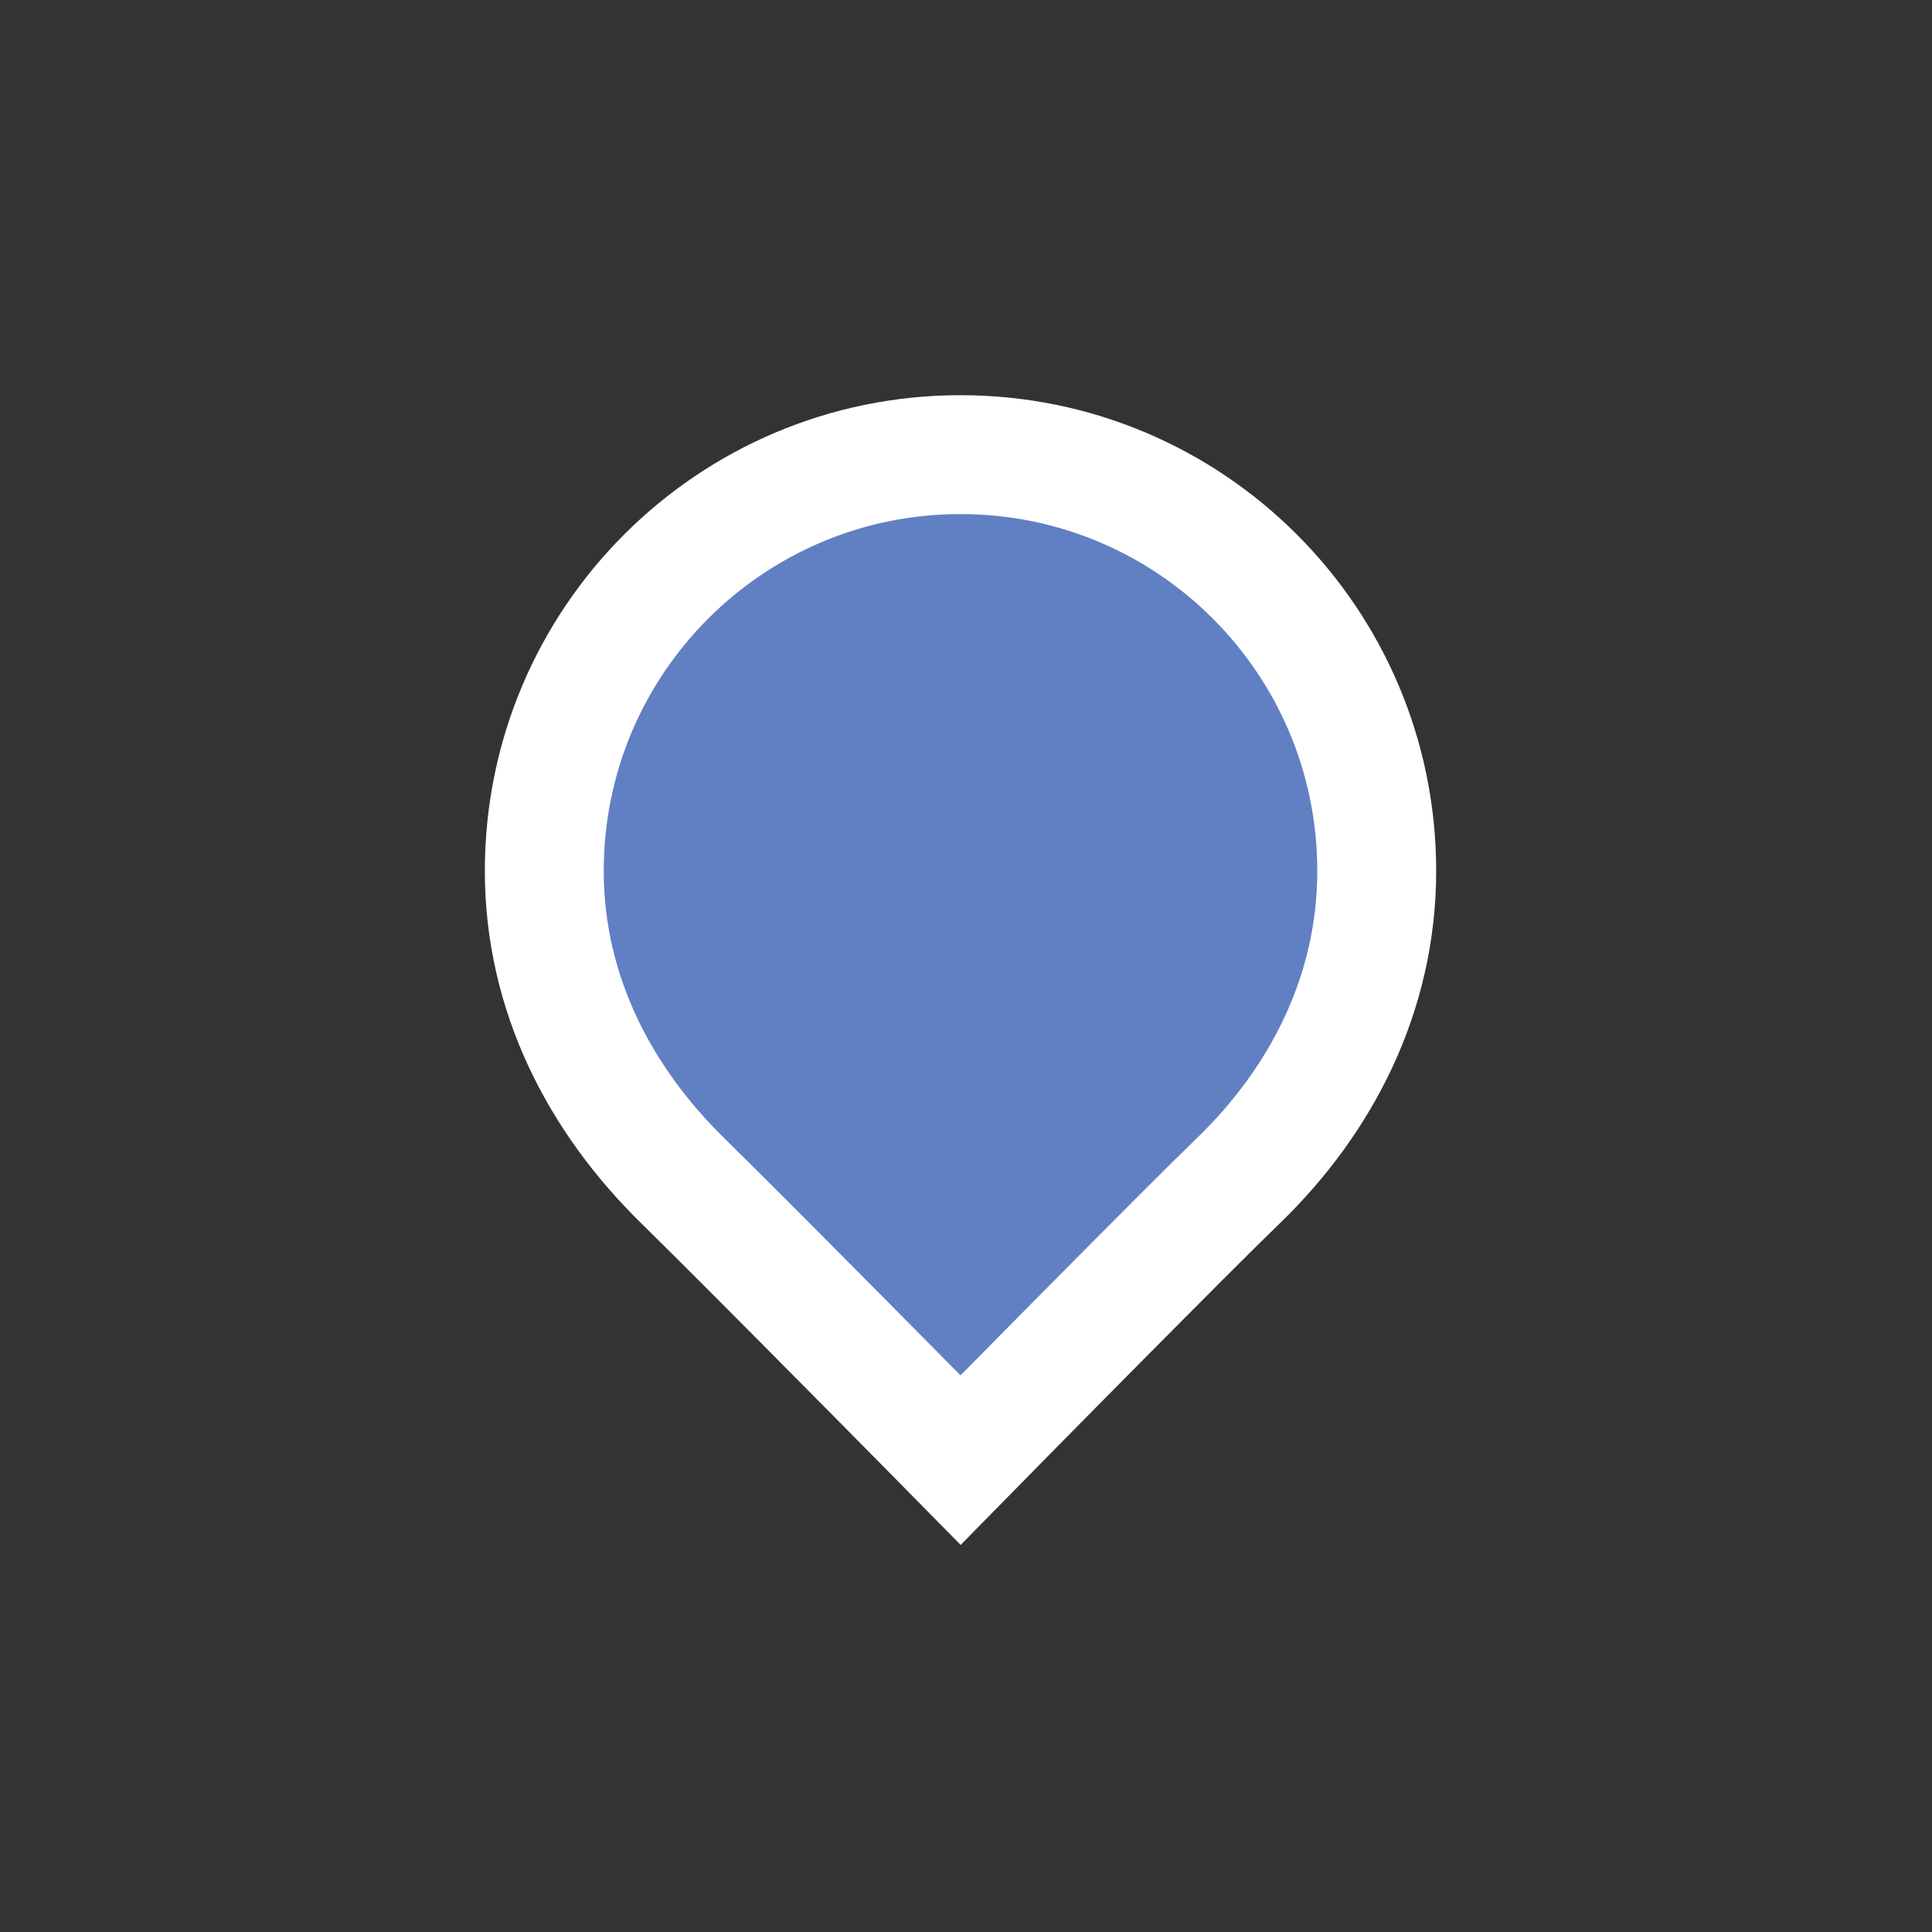
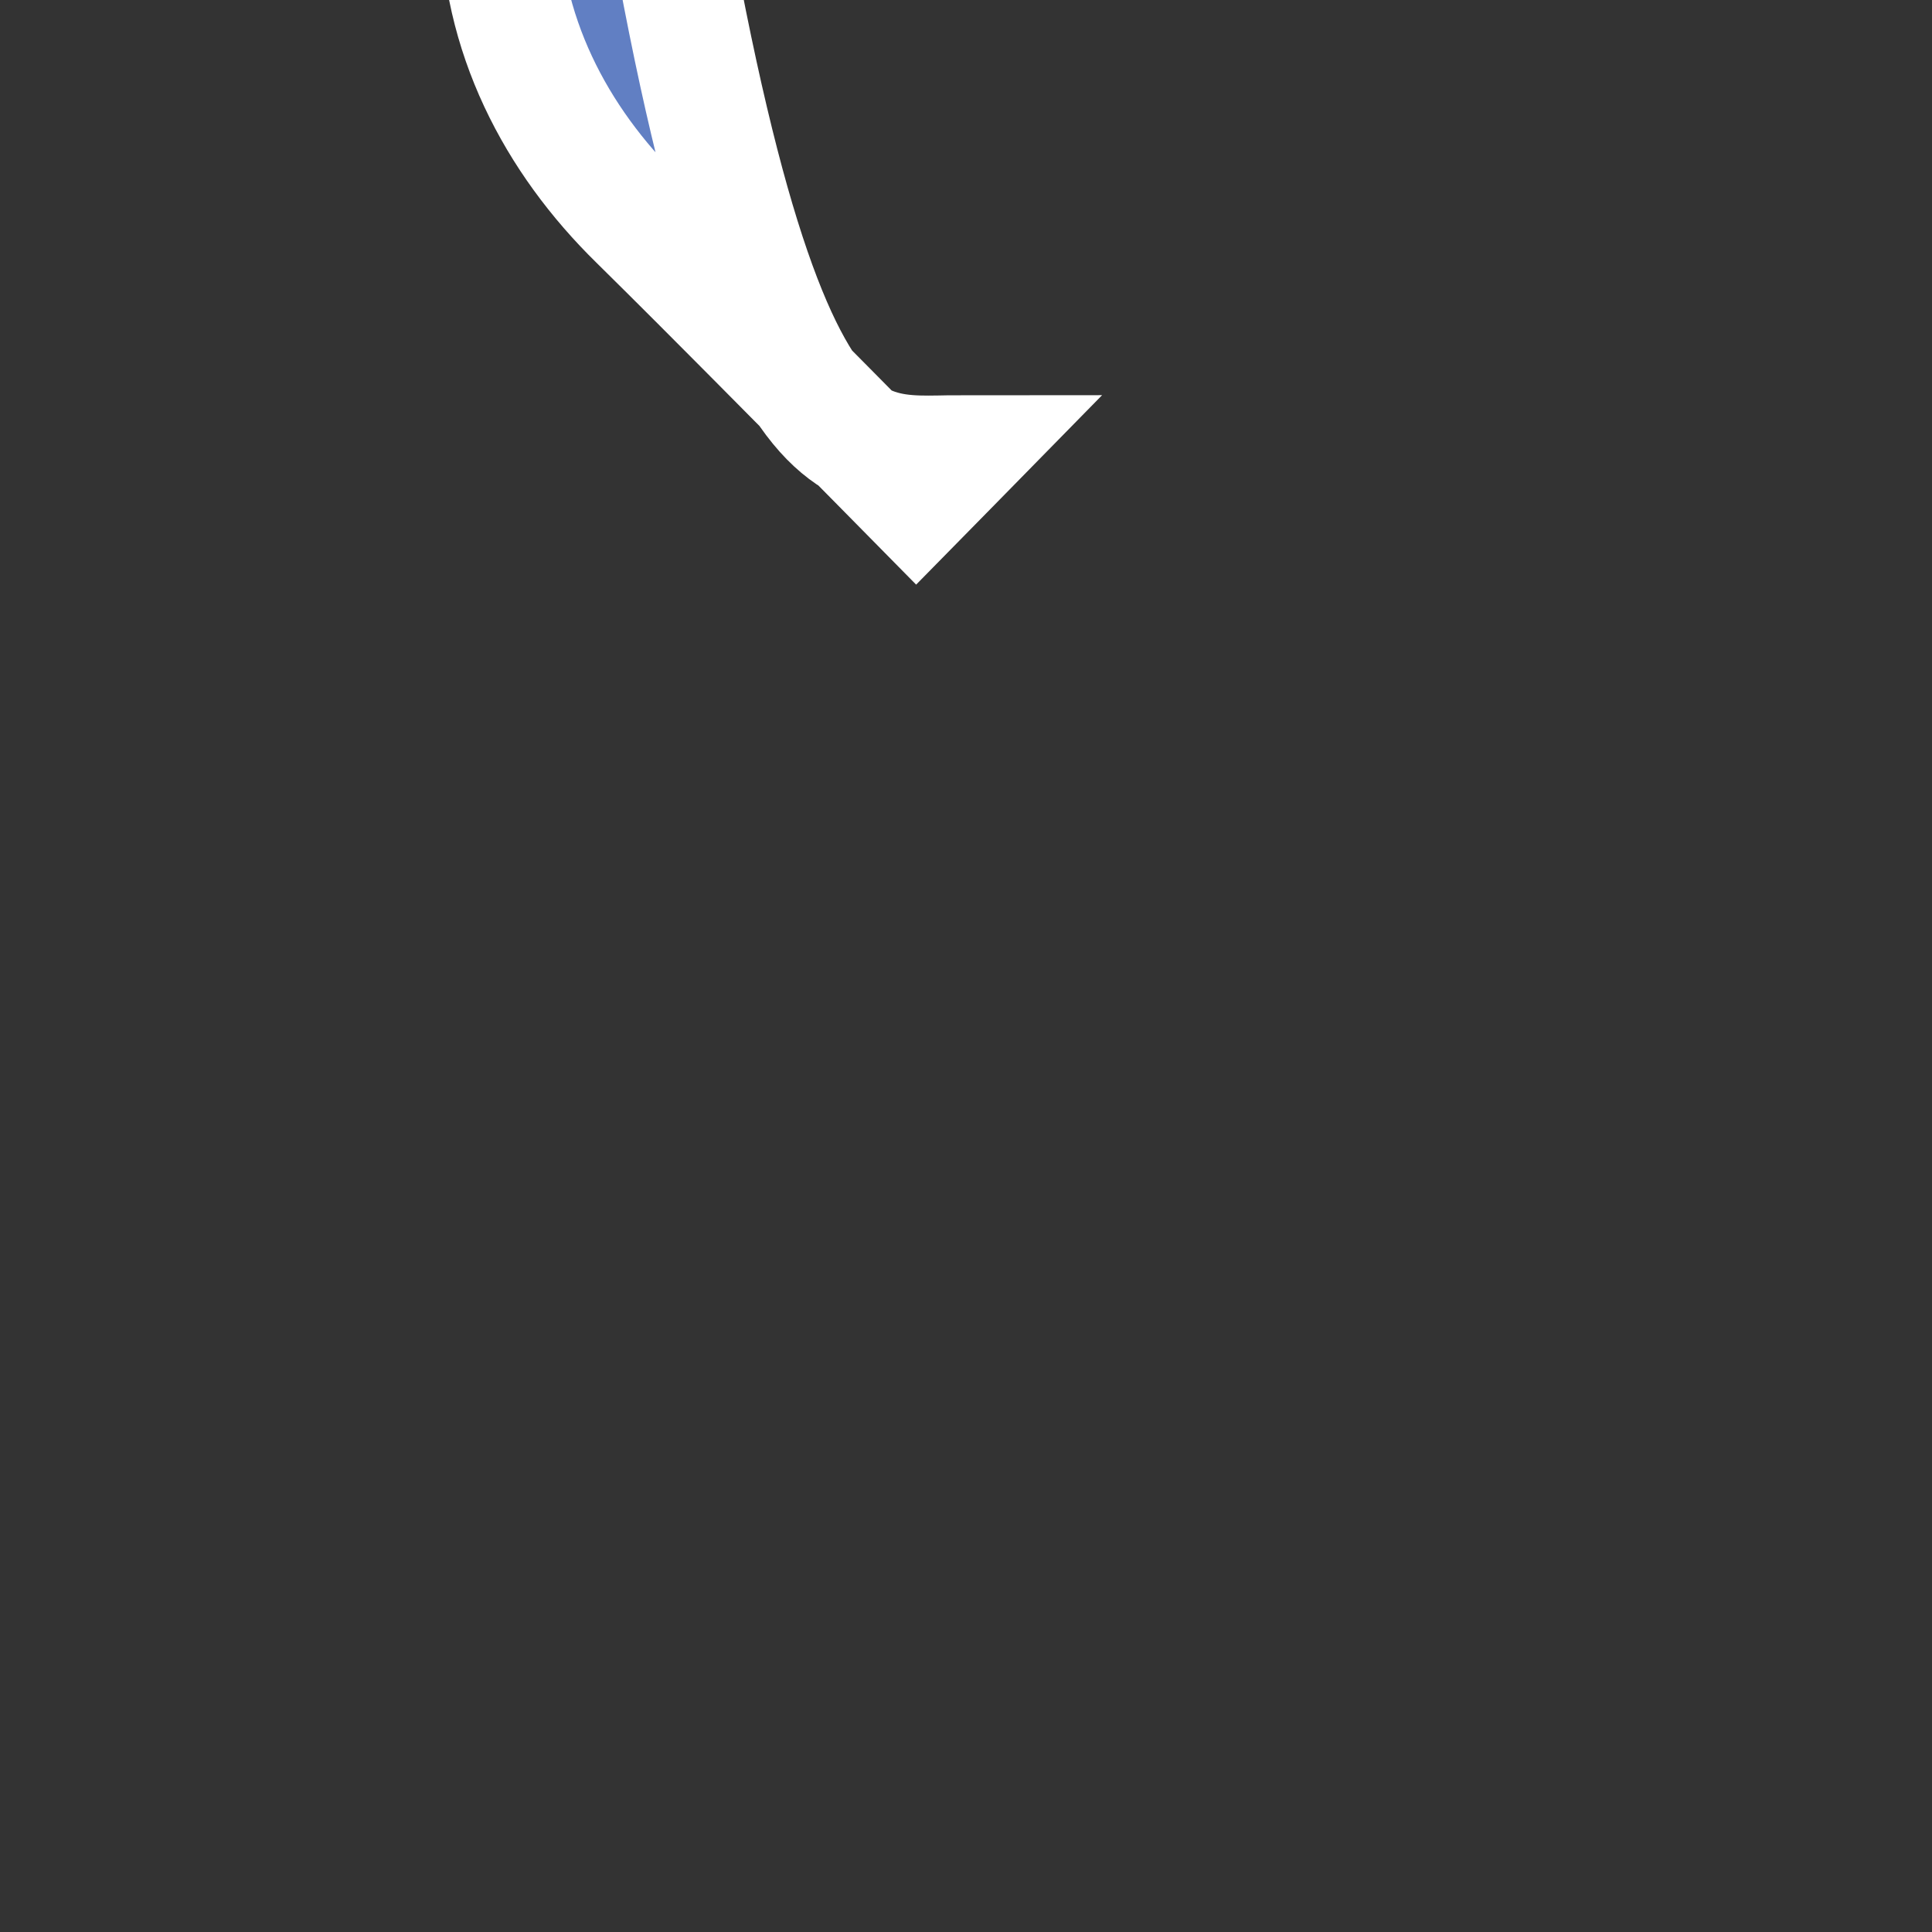
<svg xmlns="http://www.w3.org/2000/svg" width="44" height="44" viewBox="0 0 44 44">
  <rect x="0" y="0" width="44" height="44" fill="#333333" stroke="none" />
  <g fill="none" fill-rule="evenodd">
    <g>
      <g>
        <g transform="translate(-20, -579) translate(0, 563) translate(20, 16)">
          <g fill="#617FC3" stroke="#FFF" stroke-width="2.708">
            <g>
-               <path d="M8.125-1.354c2.618 0 4.987 1.06 6.703 2.776 1.715 1.716 2.776 4.085 2.776 6.703 0 2.8-1.263 5.23-3.147 7.053-.32.309-.8.785-1.343 1.328-1.812 1.815-3.655 3.685-3.975 4.01l-.049.05-.006.005-.044.046-.913.929-.965-.979c-.433-.438-1.467-1.484-2.573-2.598h0l-.527-.53-.86-.863-.692-.69-.711-.704c-1.879-1.84-3.153-4.255-3.153-7.057 0-2.618 1.06-4.987 2.776-6.703C3.138-.293 5.507-1.354 8.125-1.354z" transform="translate(11, 9) translate(2.75, 2.708)" />
+               <path d="M8.125-1.354l-.049.05-.006.005-.044.046-.913.929-.965-.979c-.433-.438-1.467-1.484-2.573-2.598h0l-.527-.53-.86-.863-.692-.69-.711-.704c-1.879-1.84-3.153-4.255-3.153-7.057 0-2.618 1.06-4.987 2.776-6.703C3.138-.293 5.507-1.354 8.125-1.354z" transform="translate(11, 9) translate(2.75, 2.708)" />
            </g>
          </g>
        </g>
      </g>
    </g>
  </g>
</svg>